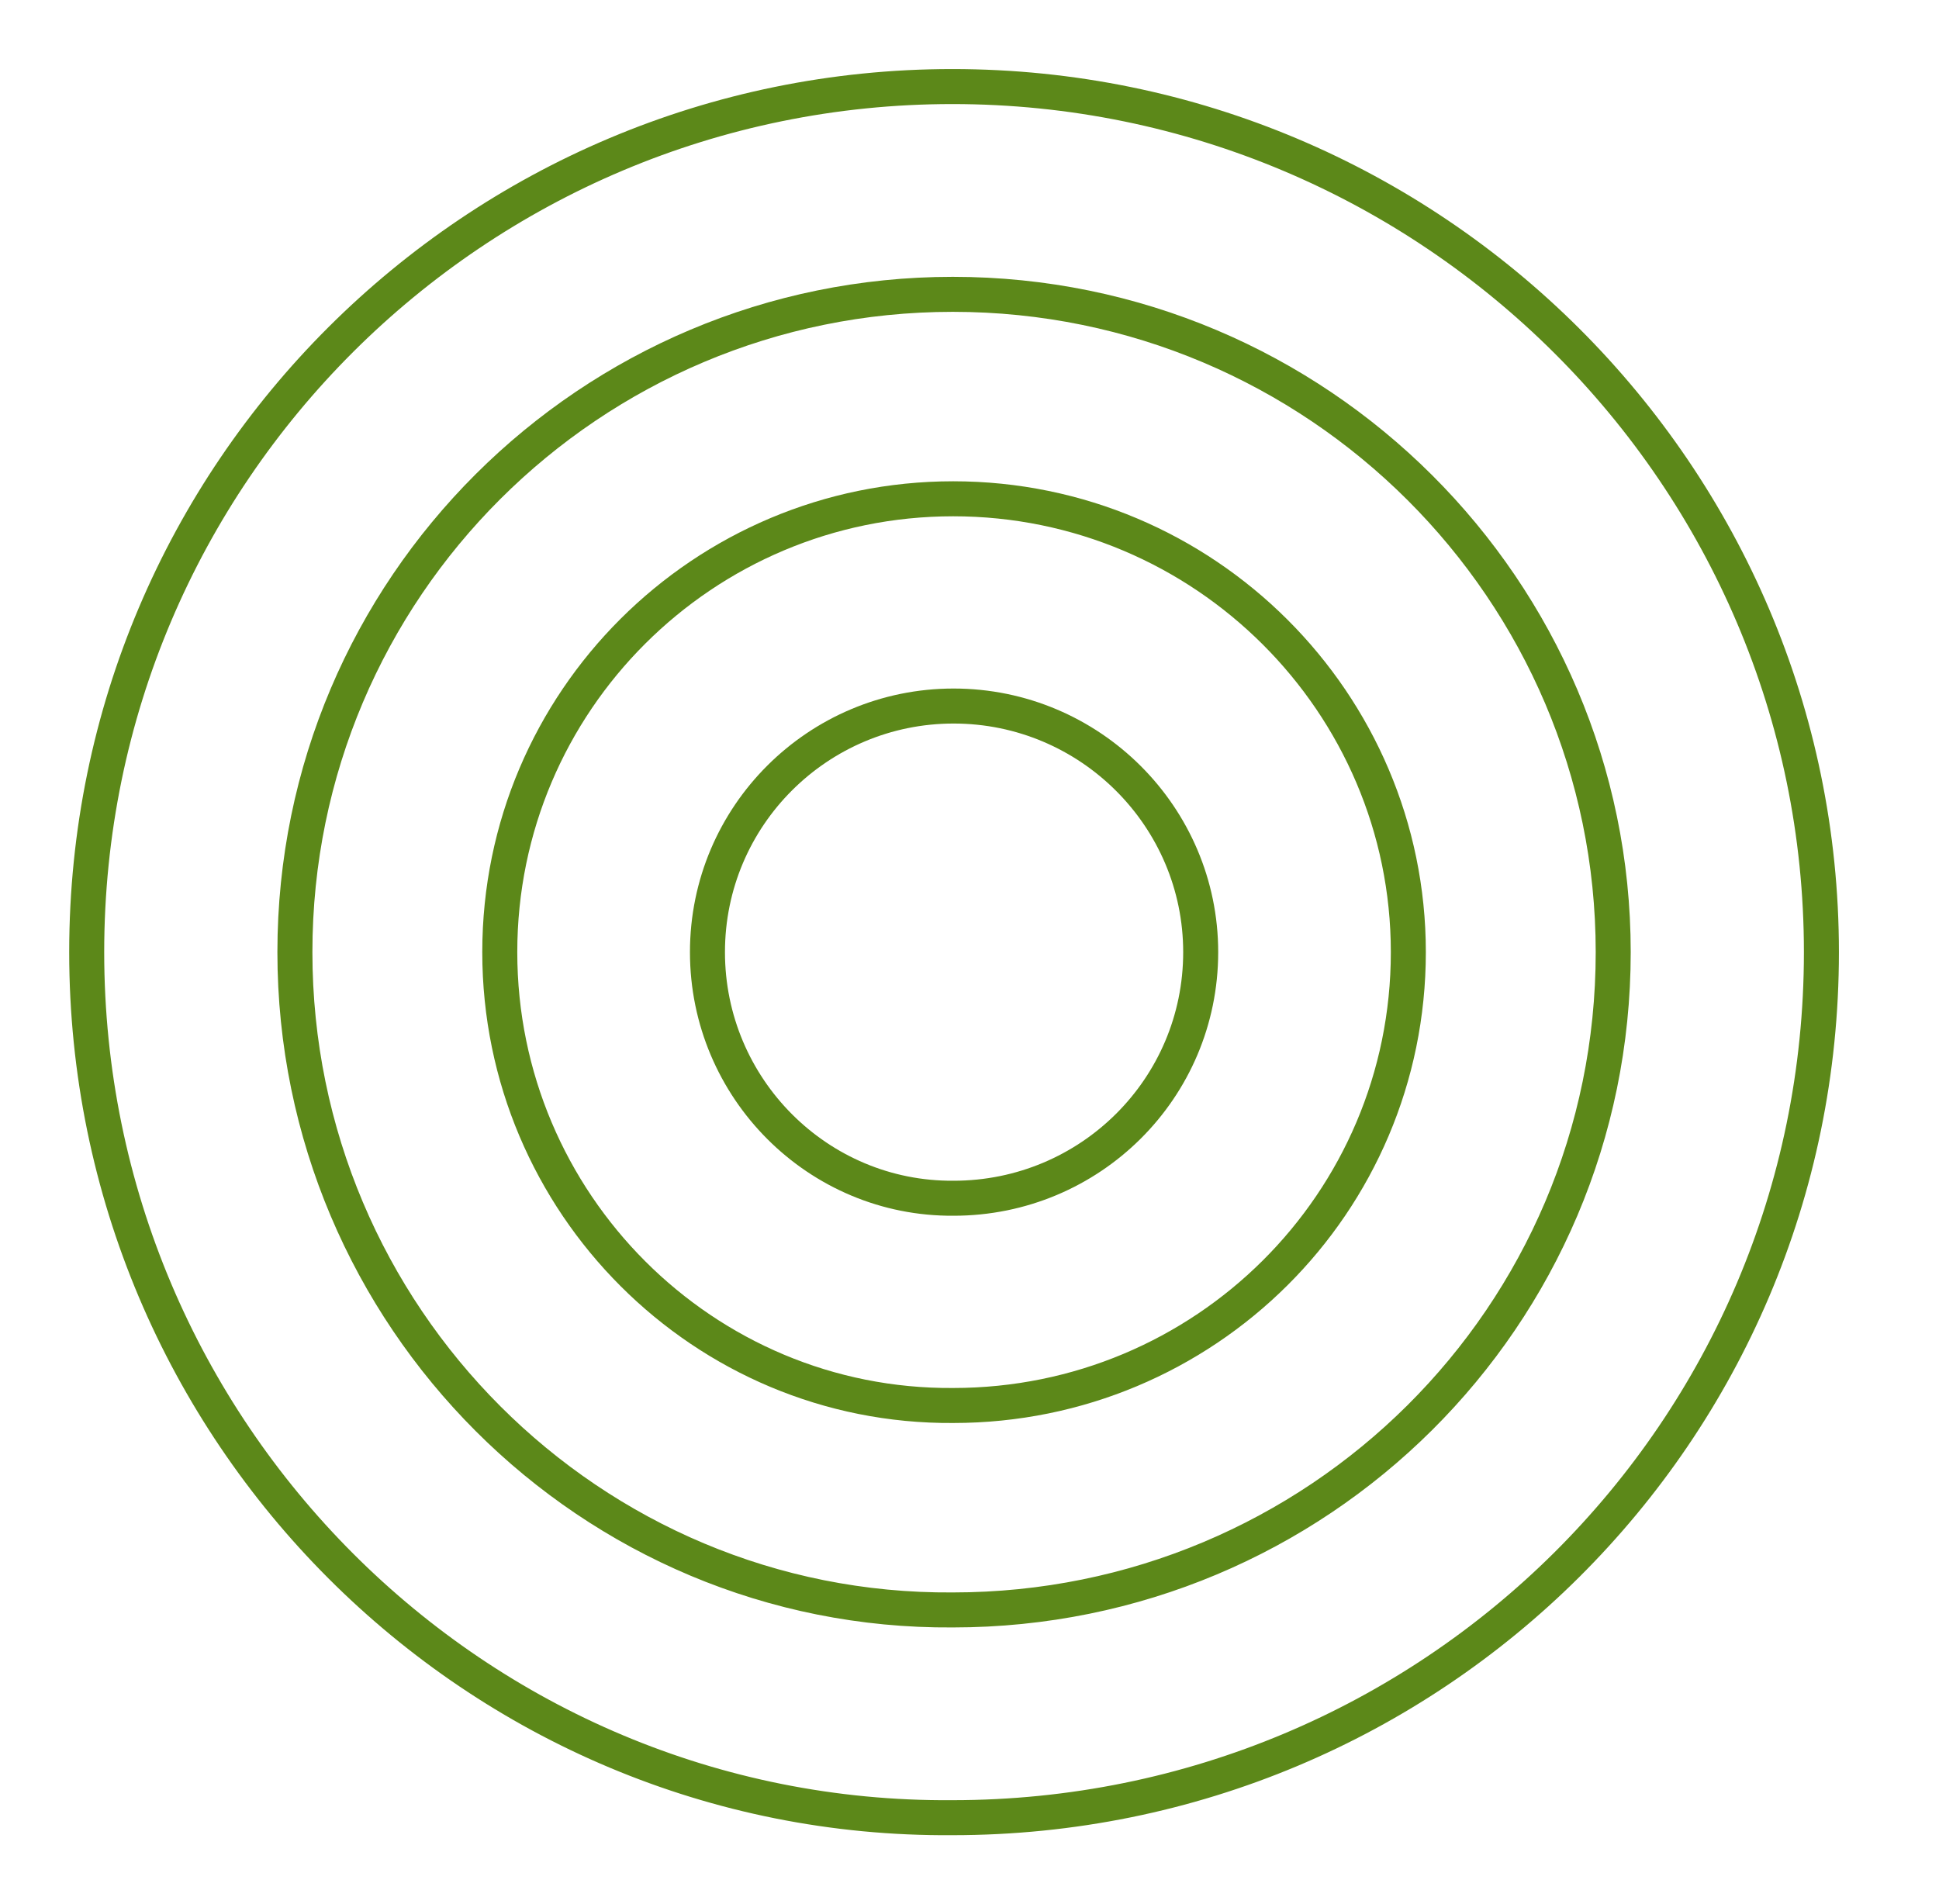
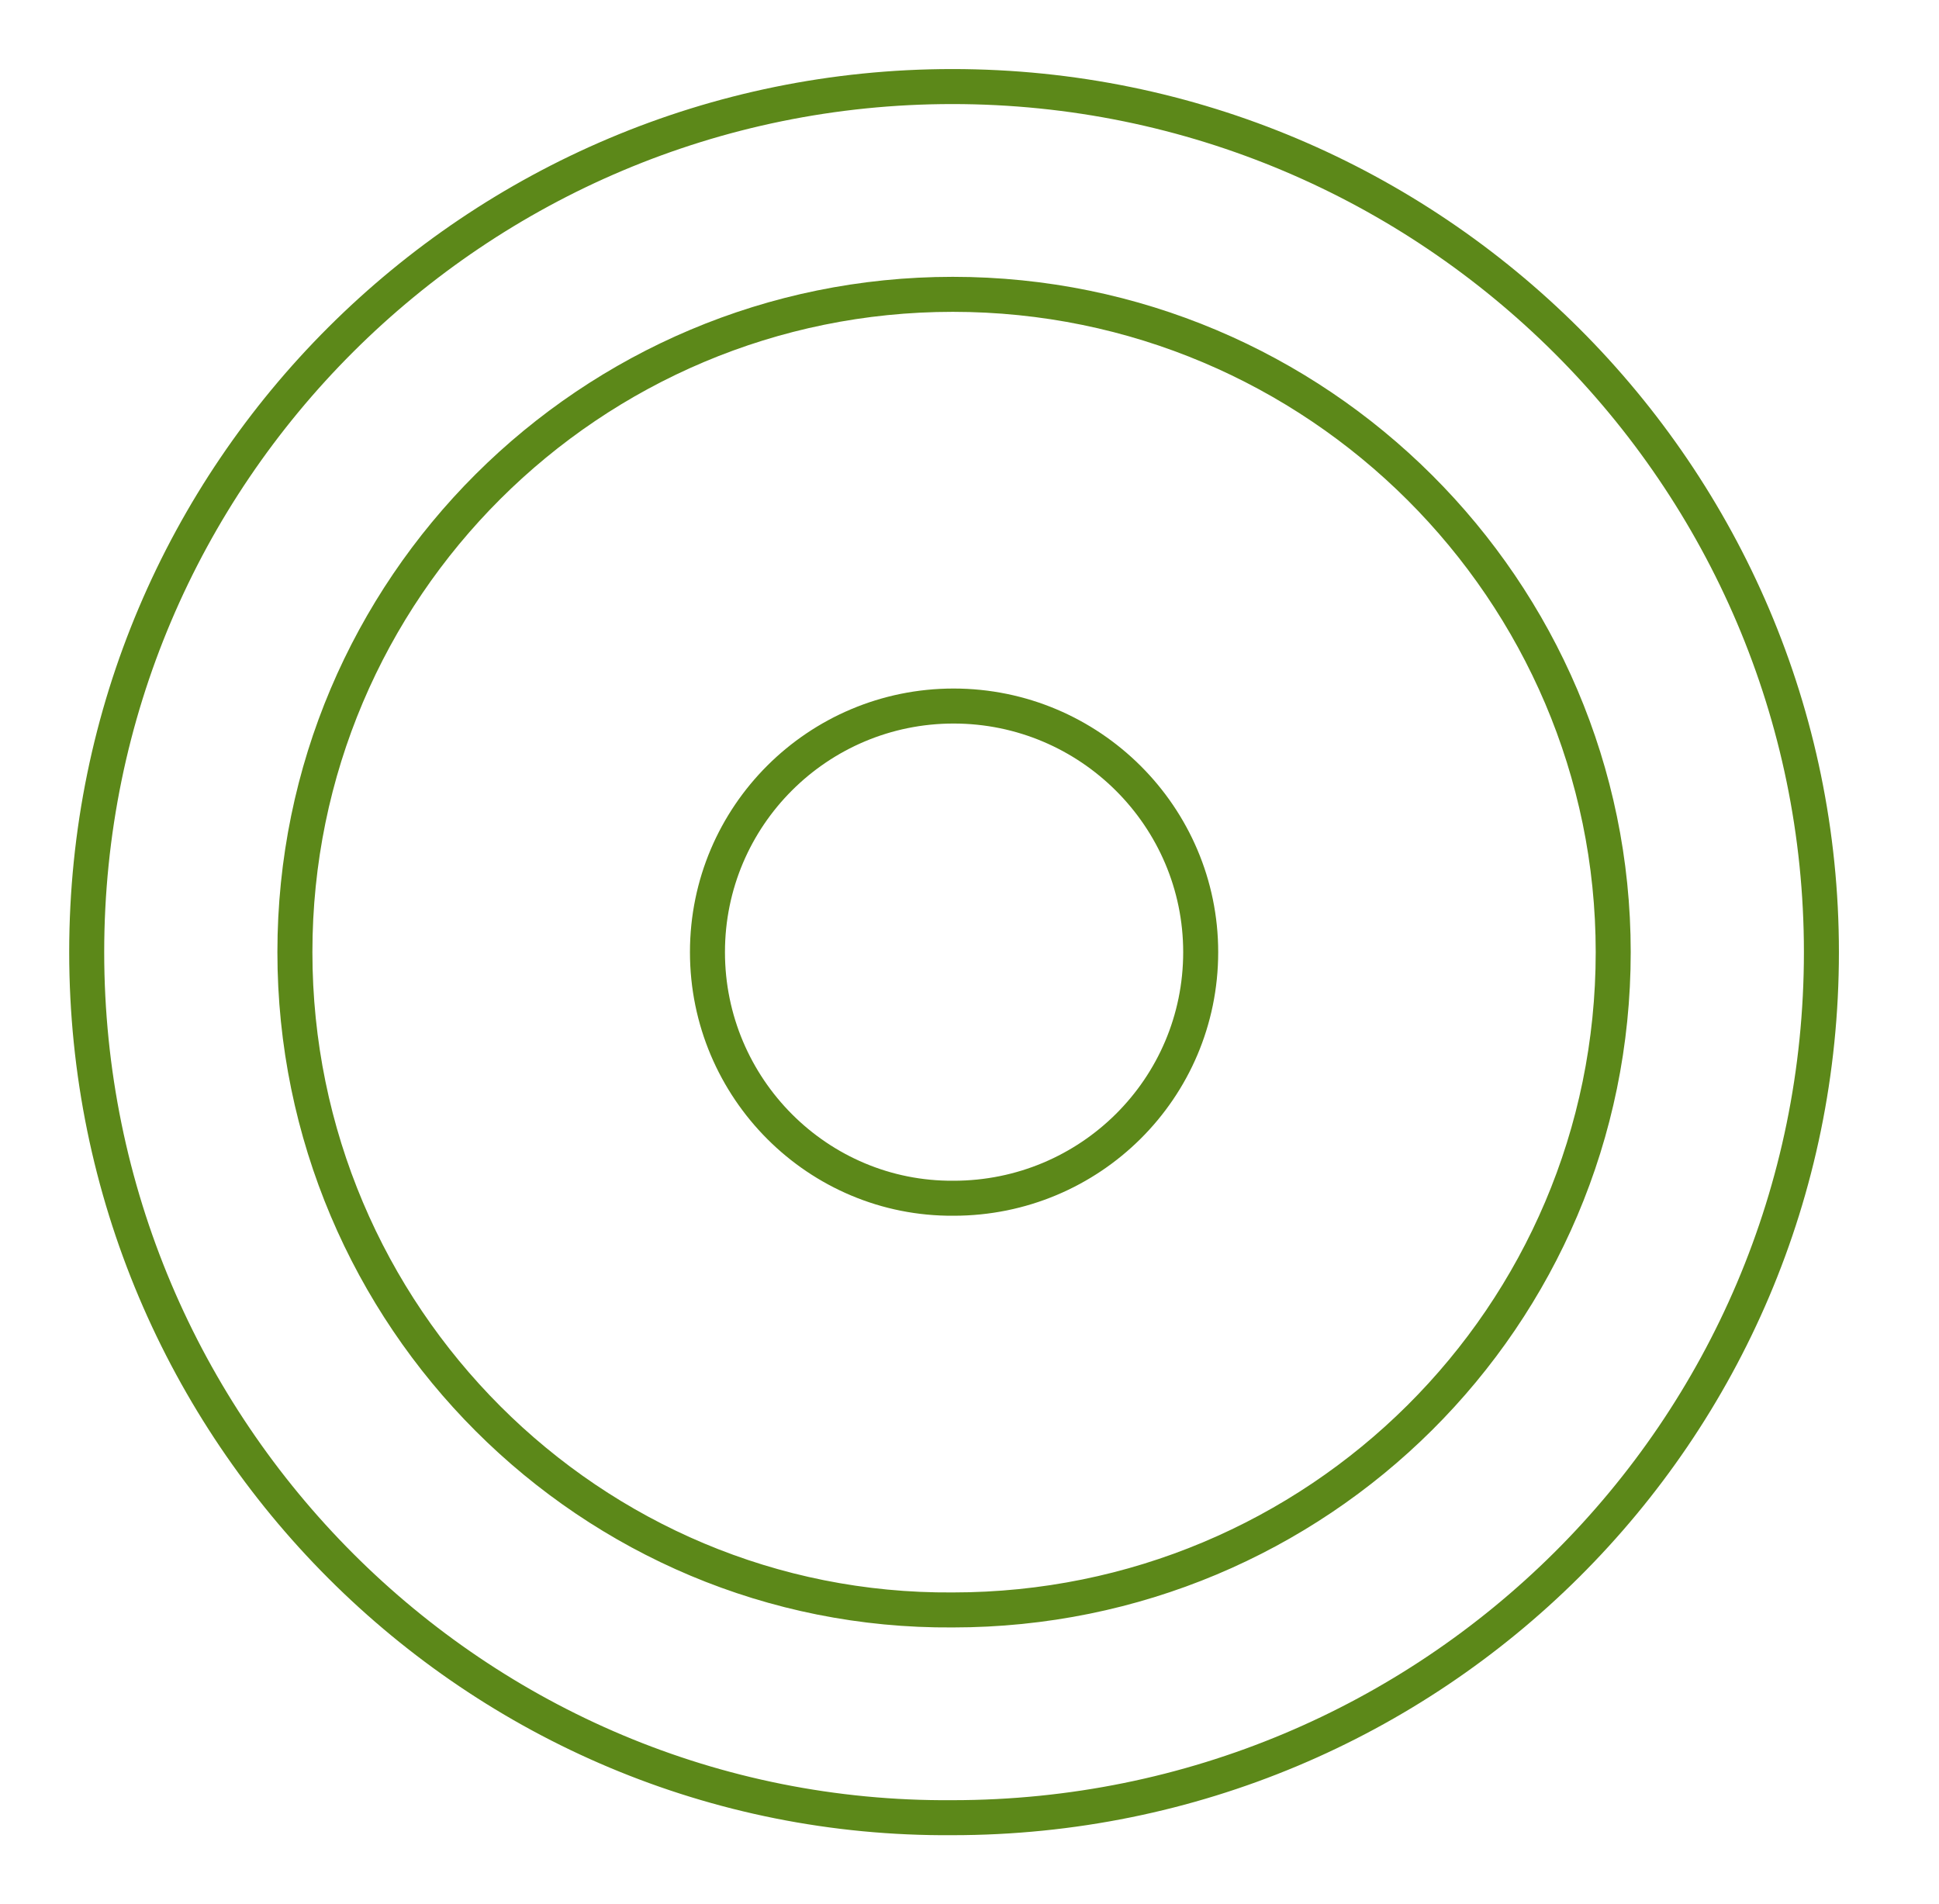
<svg xmlns="http://www.w3.org/2000/svg" width="56" height="55" viewBox="0 0 56 55" fill="none">
  <path d="M2.504 27.5C2.504 13.645 13.749 2.5 27.504 2.5C41.359 2.5 52.604 13.745 52.604 27.5C52.604 41.355 41.359 52.499 27.504 52.499C13.749 52.6 2.504 41.355 2.504 27.5Z" stroke="#5C8819" stroke-width="1.011" stroke-miterlimit="3.864" />
  <path d="M8.517 27.5C8.517 16.97 17.063 8.501 27.516 8.501C38.046 8.501 46.591 17.047 46.591 27.5C46.591 38.029 38.046 46.499 27.516 46.499C17.063 46.575 8.517 38.029 8.517 27.5Z" stroke="#5C8819" stroke-width="1.011" stroke-miterlimit="3.864" />
-   <path d="M14.434 27.5C14.434 20.243 20.324 14.406 27.528 14.406C34.785 14.406 40.674 20.296 40.674 27.5C40.674 34.757 34.785 40.594 27.528 40.594C20.324 40.646 14.434 34.757 14.434 27.5Z" stroke="#5C8819" stroke-width="1.011" stroke-miterlimit="3.864" />
  <path d="M20.432 27.5C20.432 23.56 23.629 20.392 27.54 20.392C31.48 20.392 34.677 23.589 34.677 27.5C34.677 31.439 31.48 34.608 27.54 34.608C23.629 34.637 20.432 31.439 20.432 27.5Z" stroke="#5C8819" stroke-width="1.011" stroke-miterlimit="3.864" />
</svg>